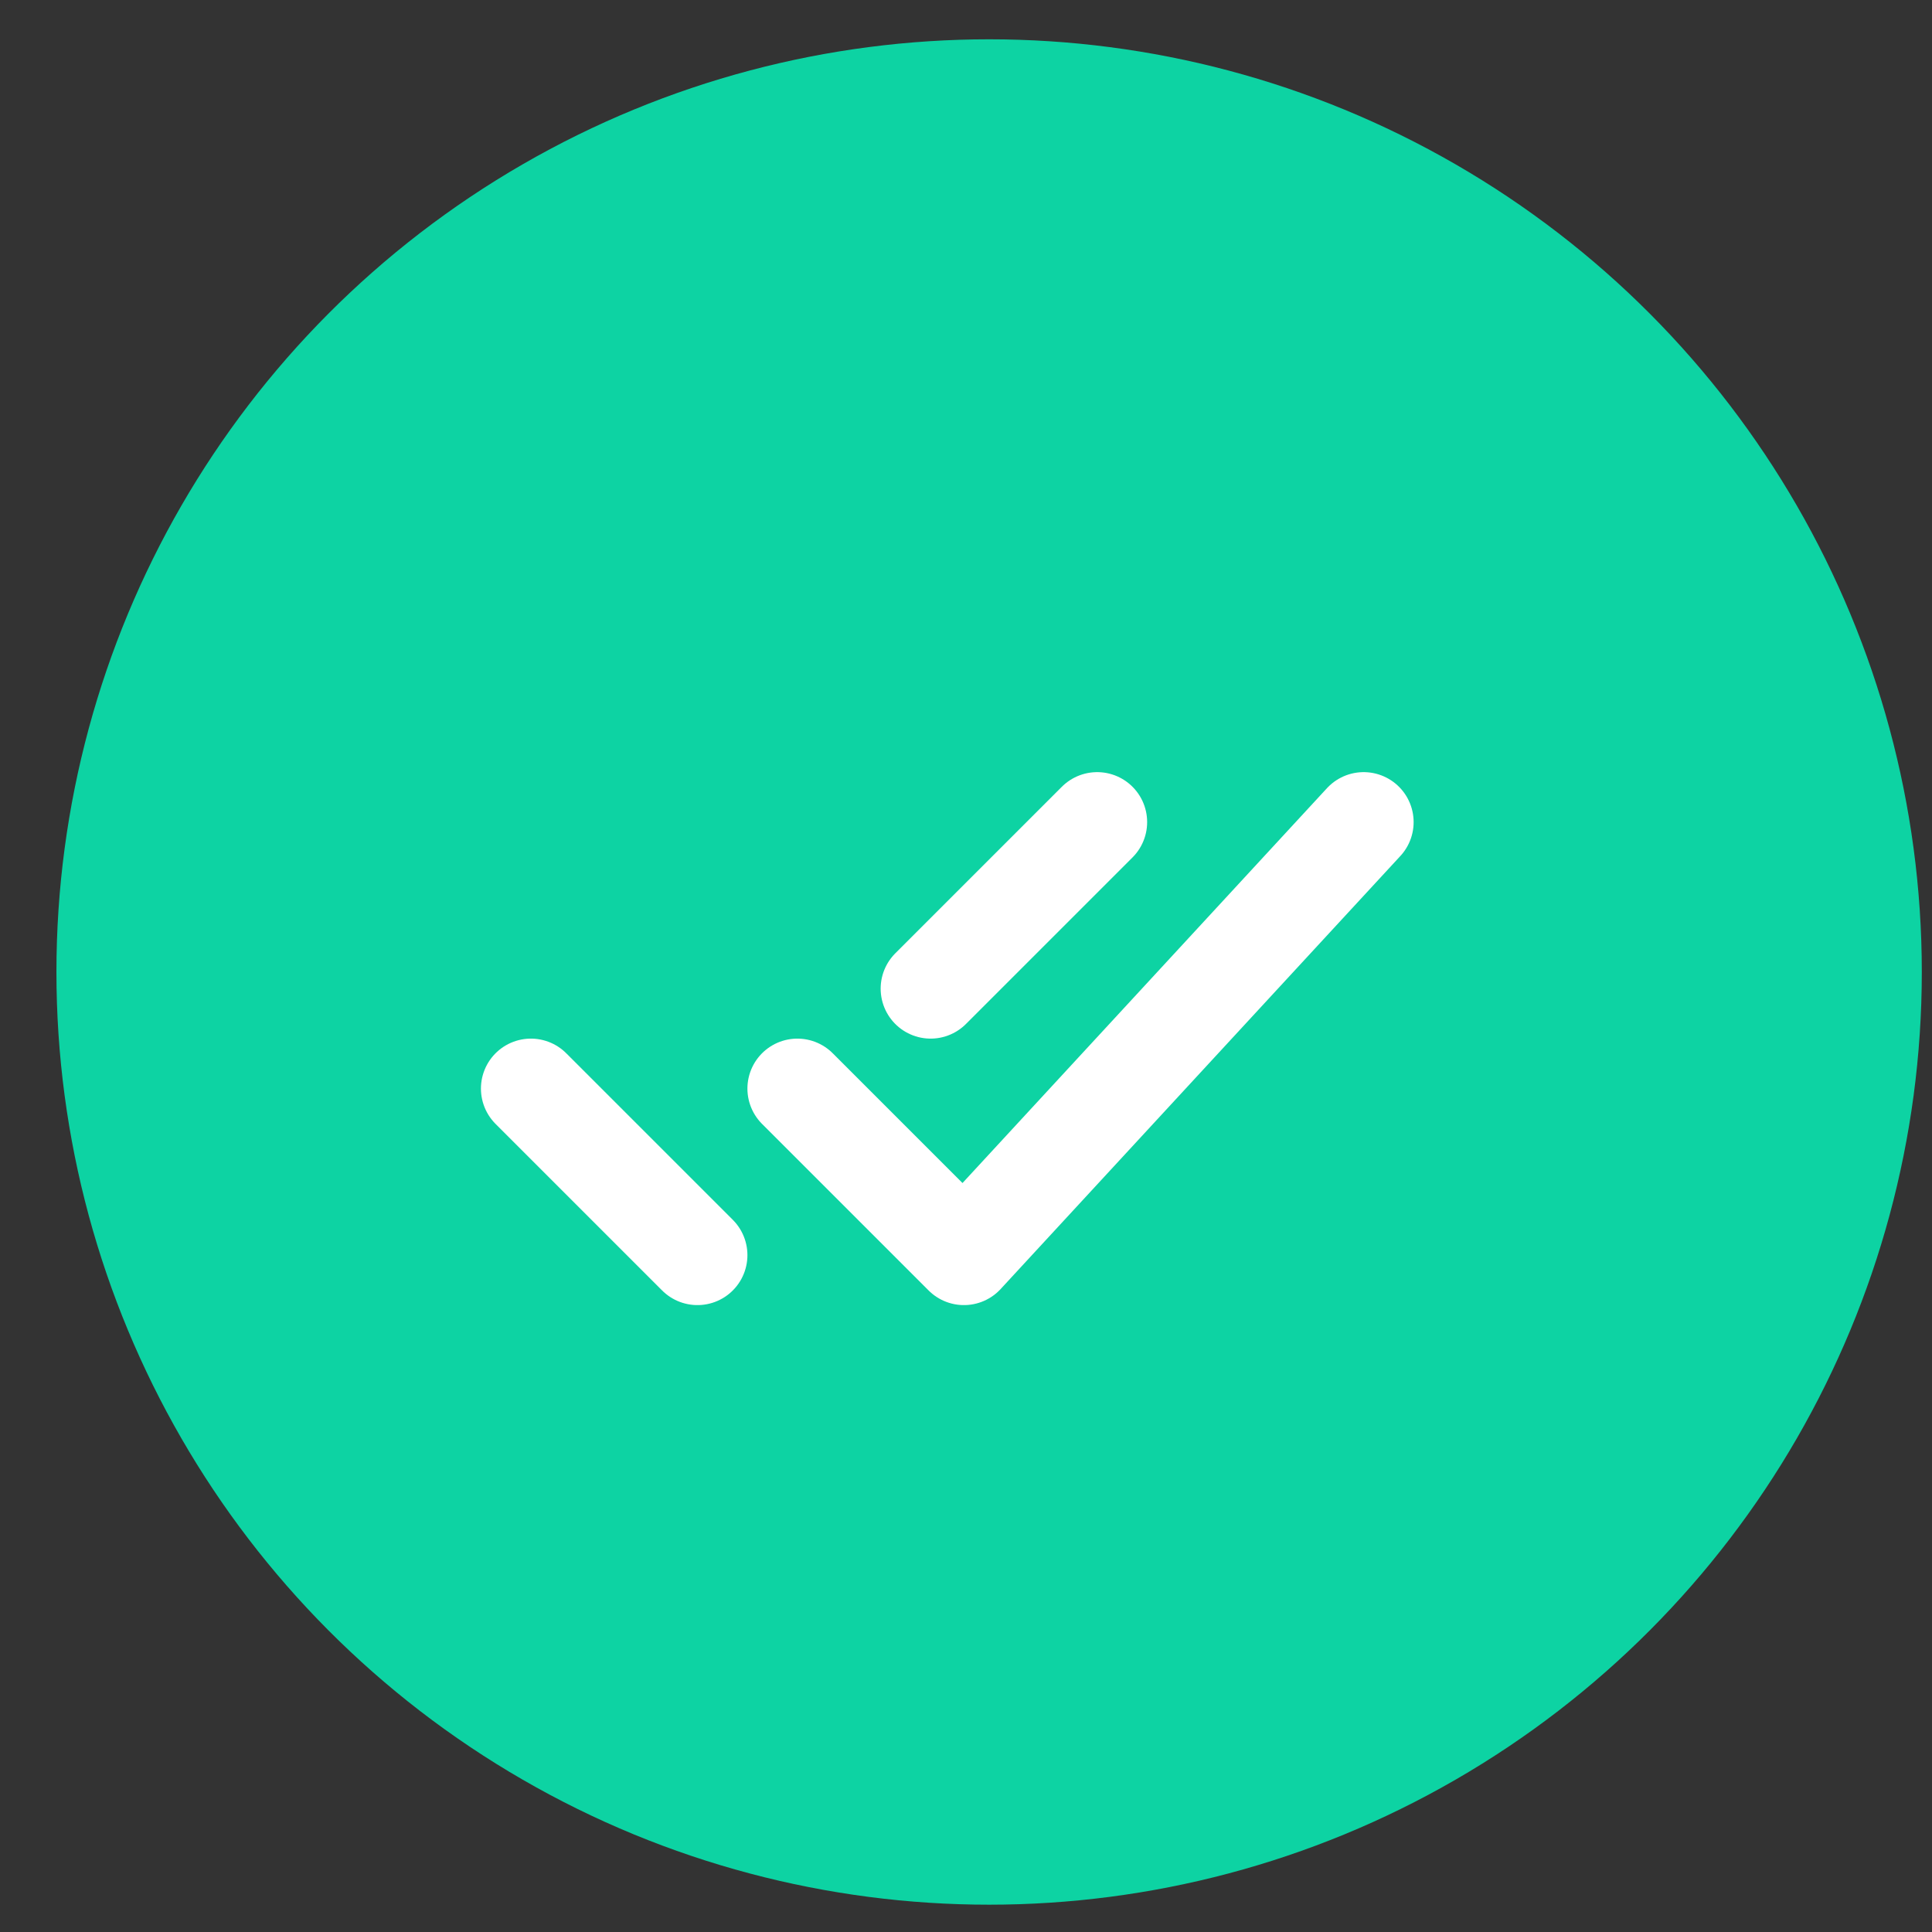
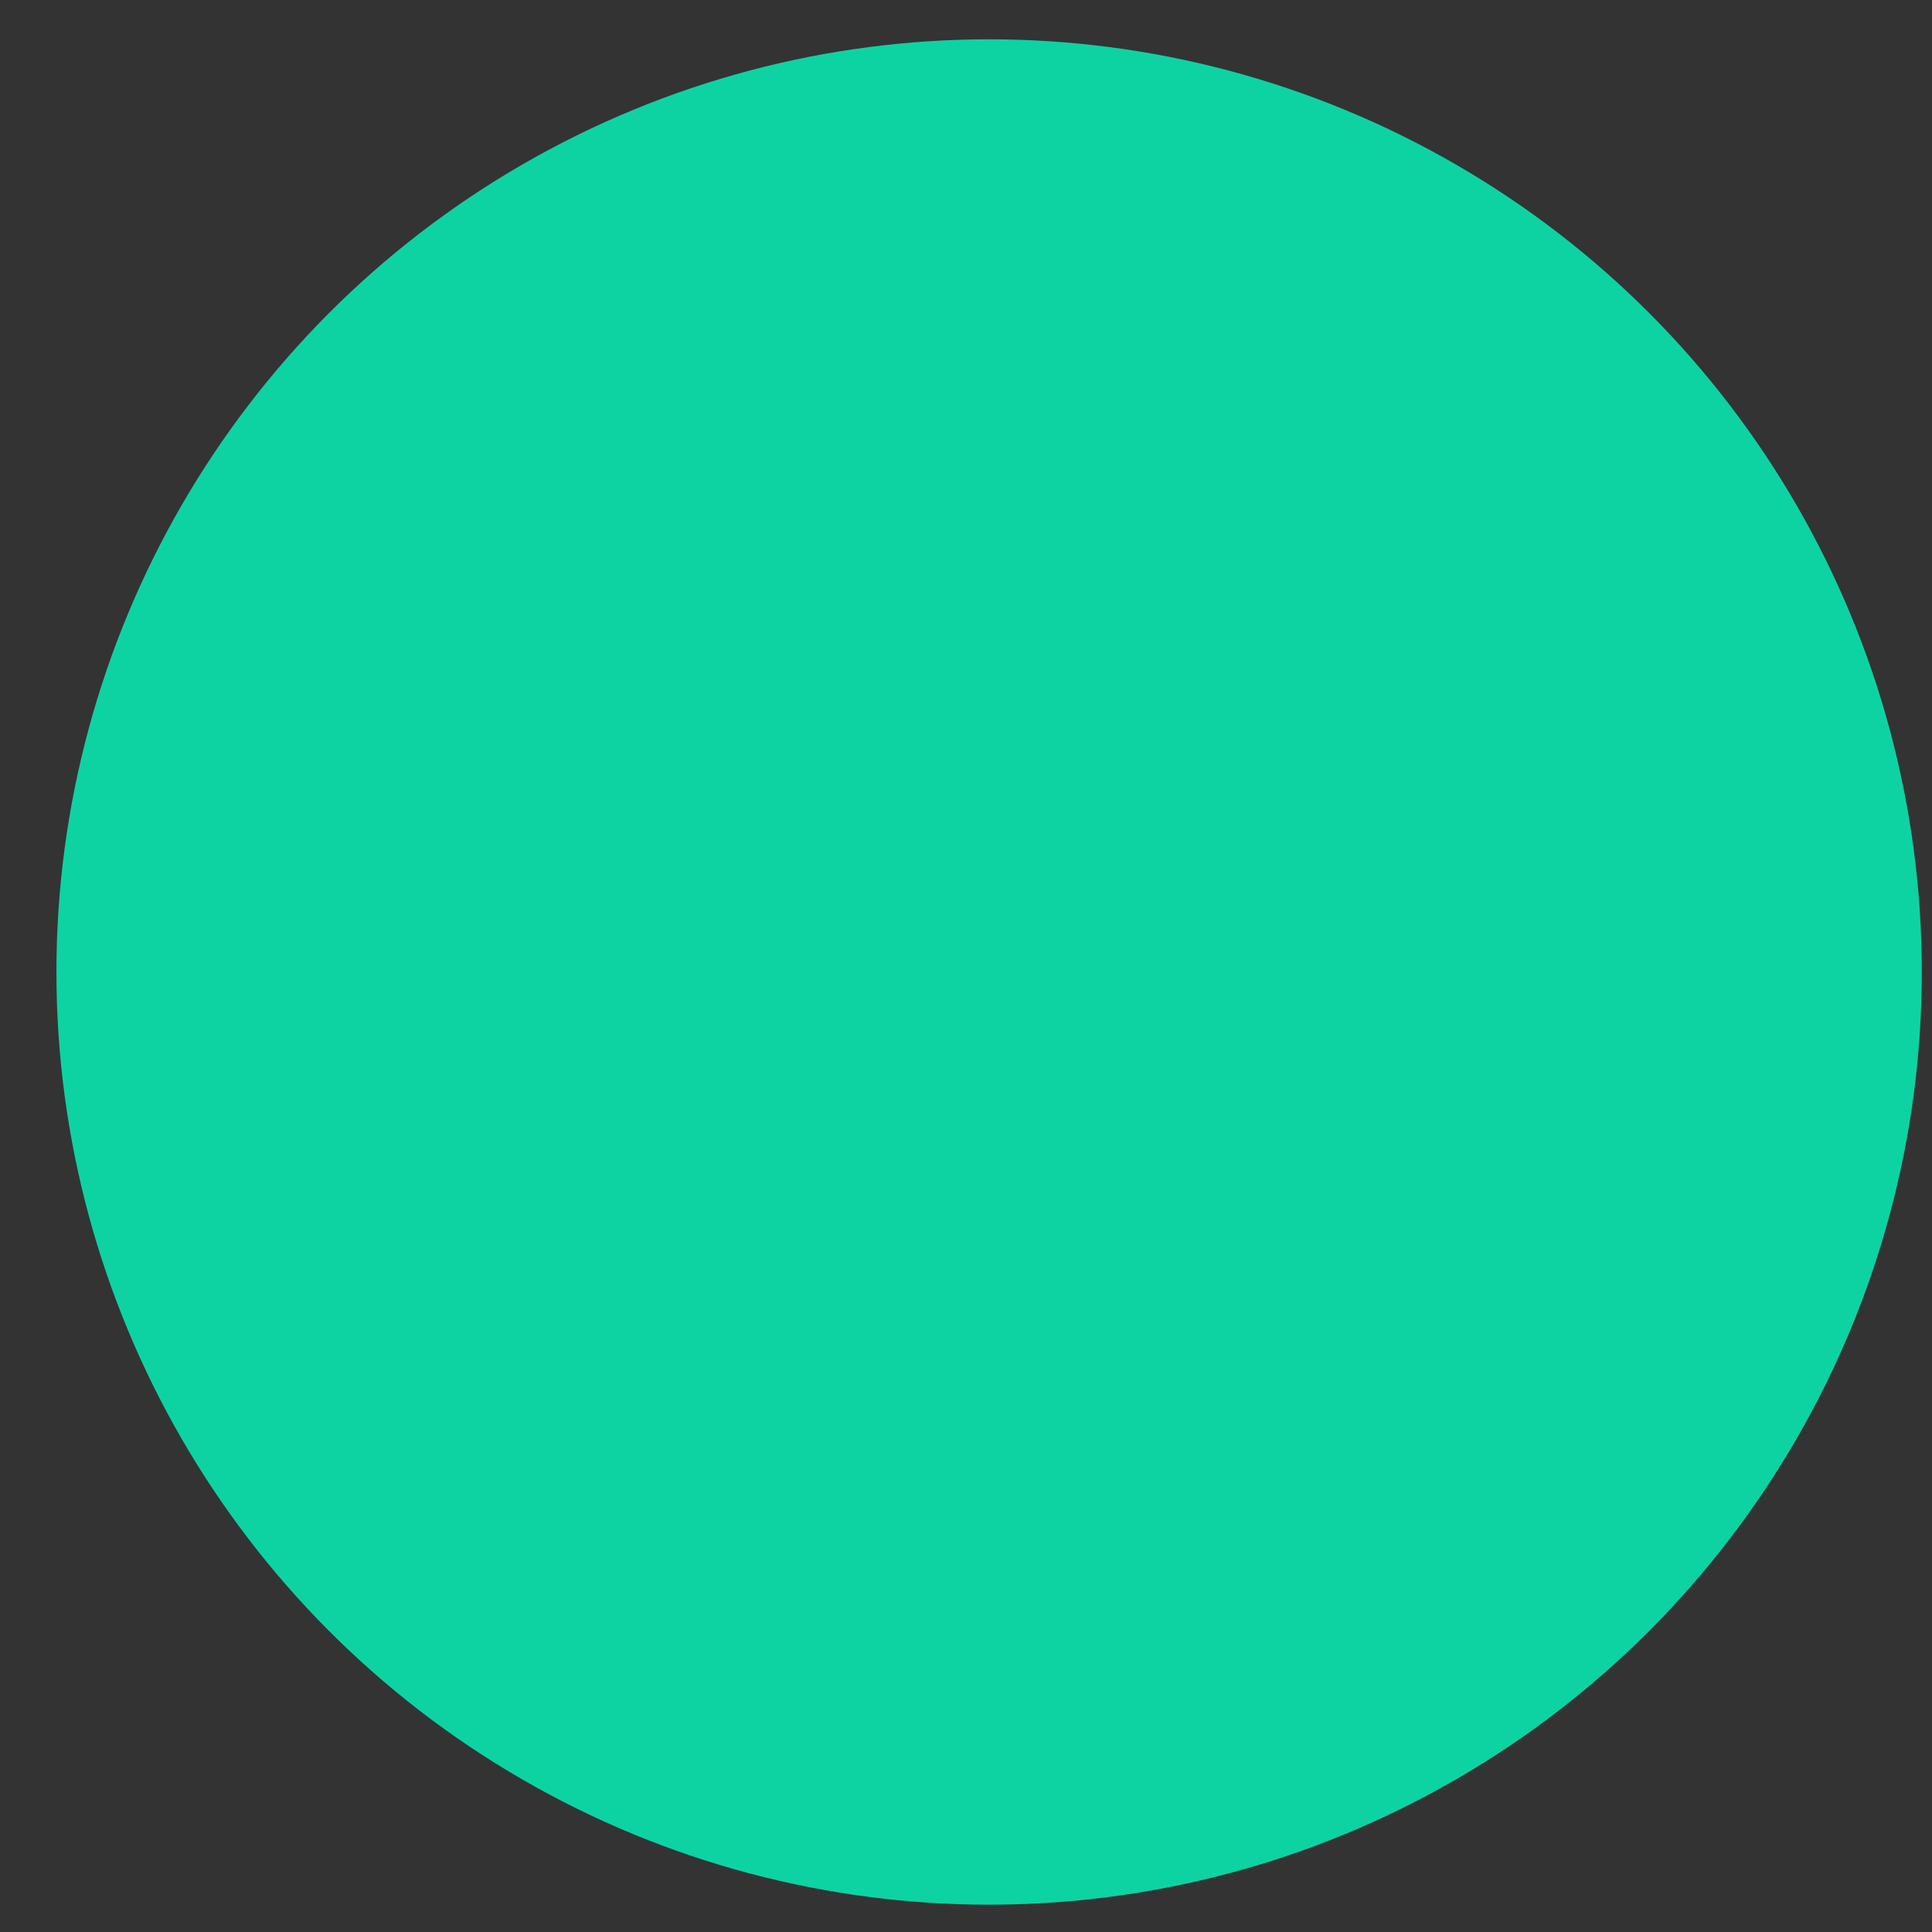
<svg xmlns="http://www.w3.org/2000/svg" width="29" height="29" viewBox="0 0 29 29" fill="none">
  <rect x="0" y="0" width="29" height="29" fill="#333333" stroke="none" />
  <circle cx="14.847" cy="14.59" r="14" fill="#0DD3A3" />
-   <path d="M7.969 16.34L10.469 18.84M13.969 14.84L16.469 12.34M11.969 16.34L14.469 18.84L20.469 12.34" stroke="white" stroke-width="1.5" stroke-linecap="round" stroke-linejoin="round" />
</svg>